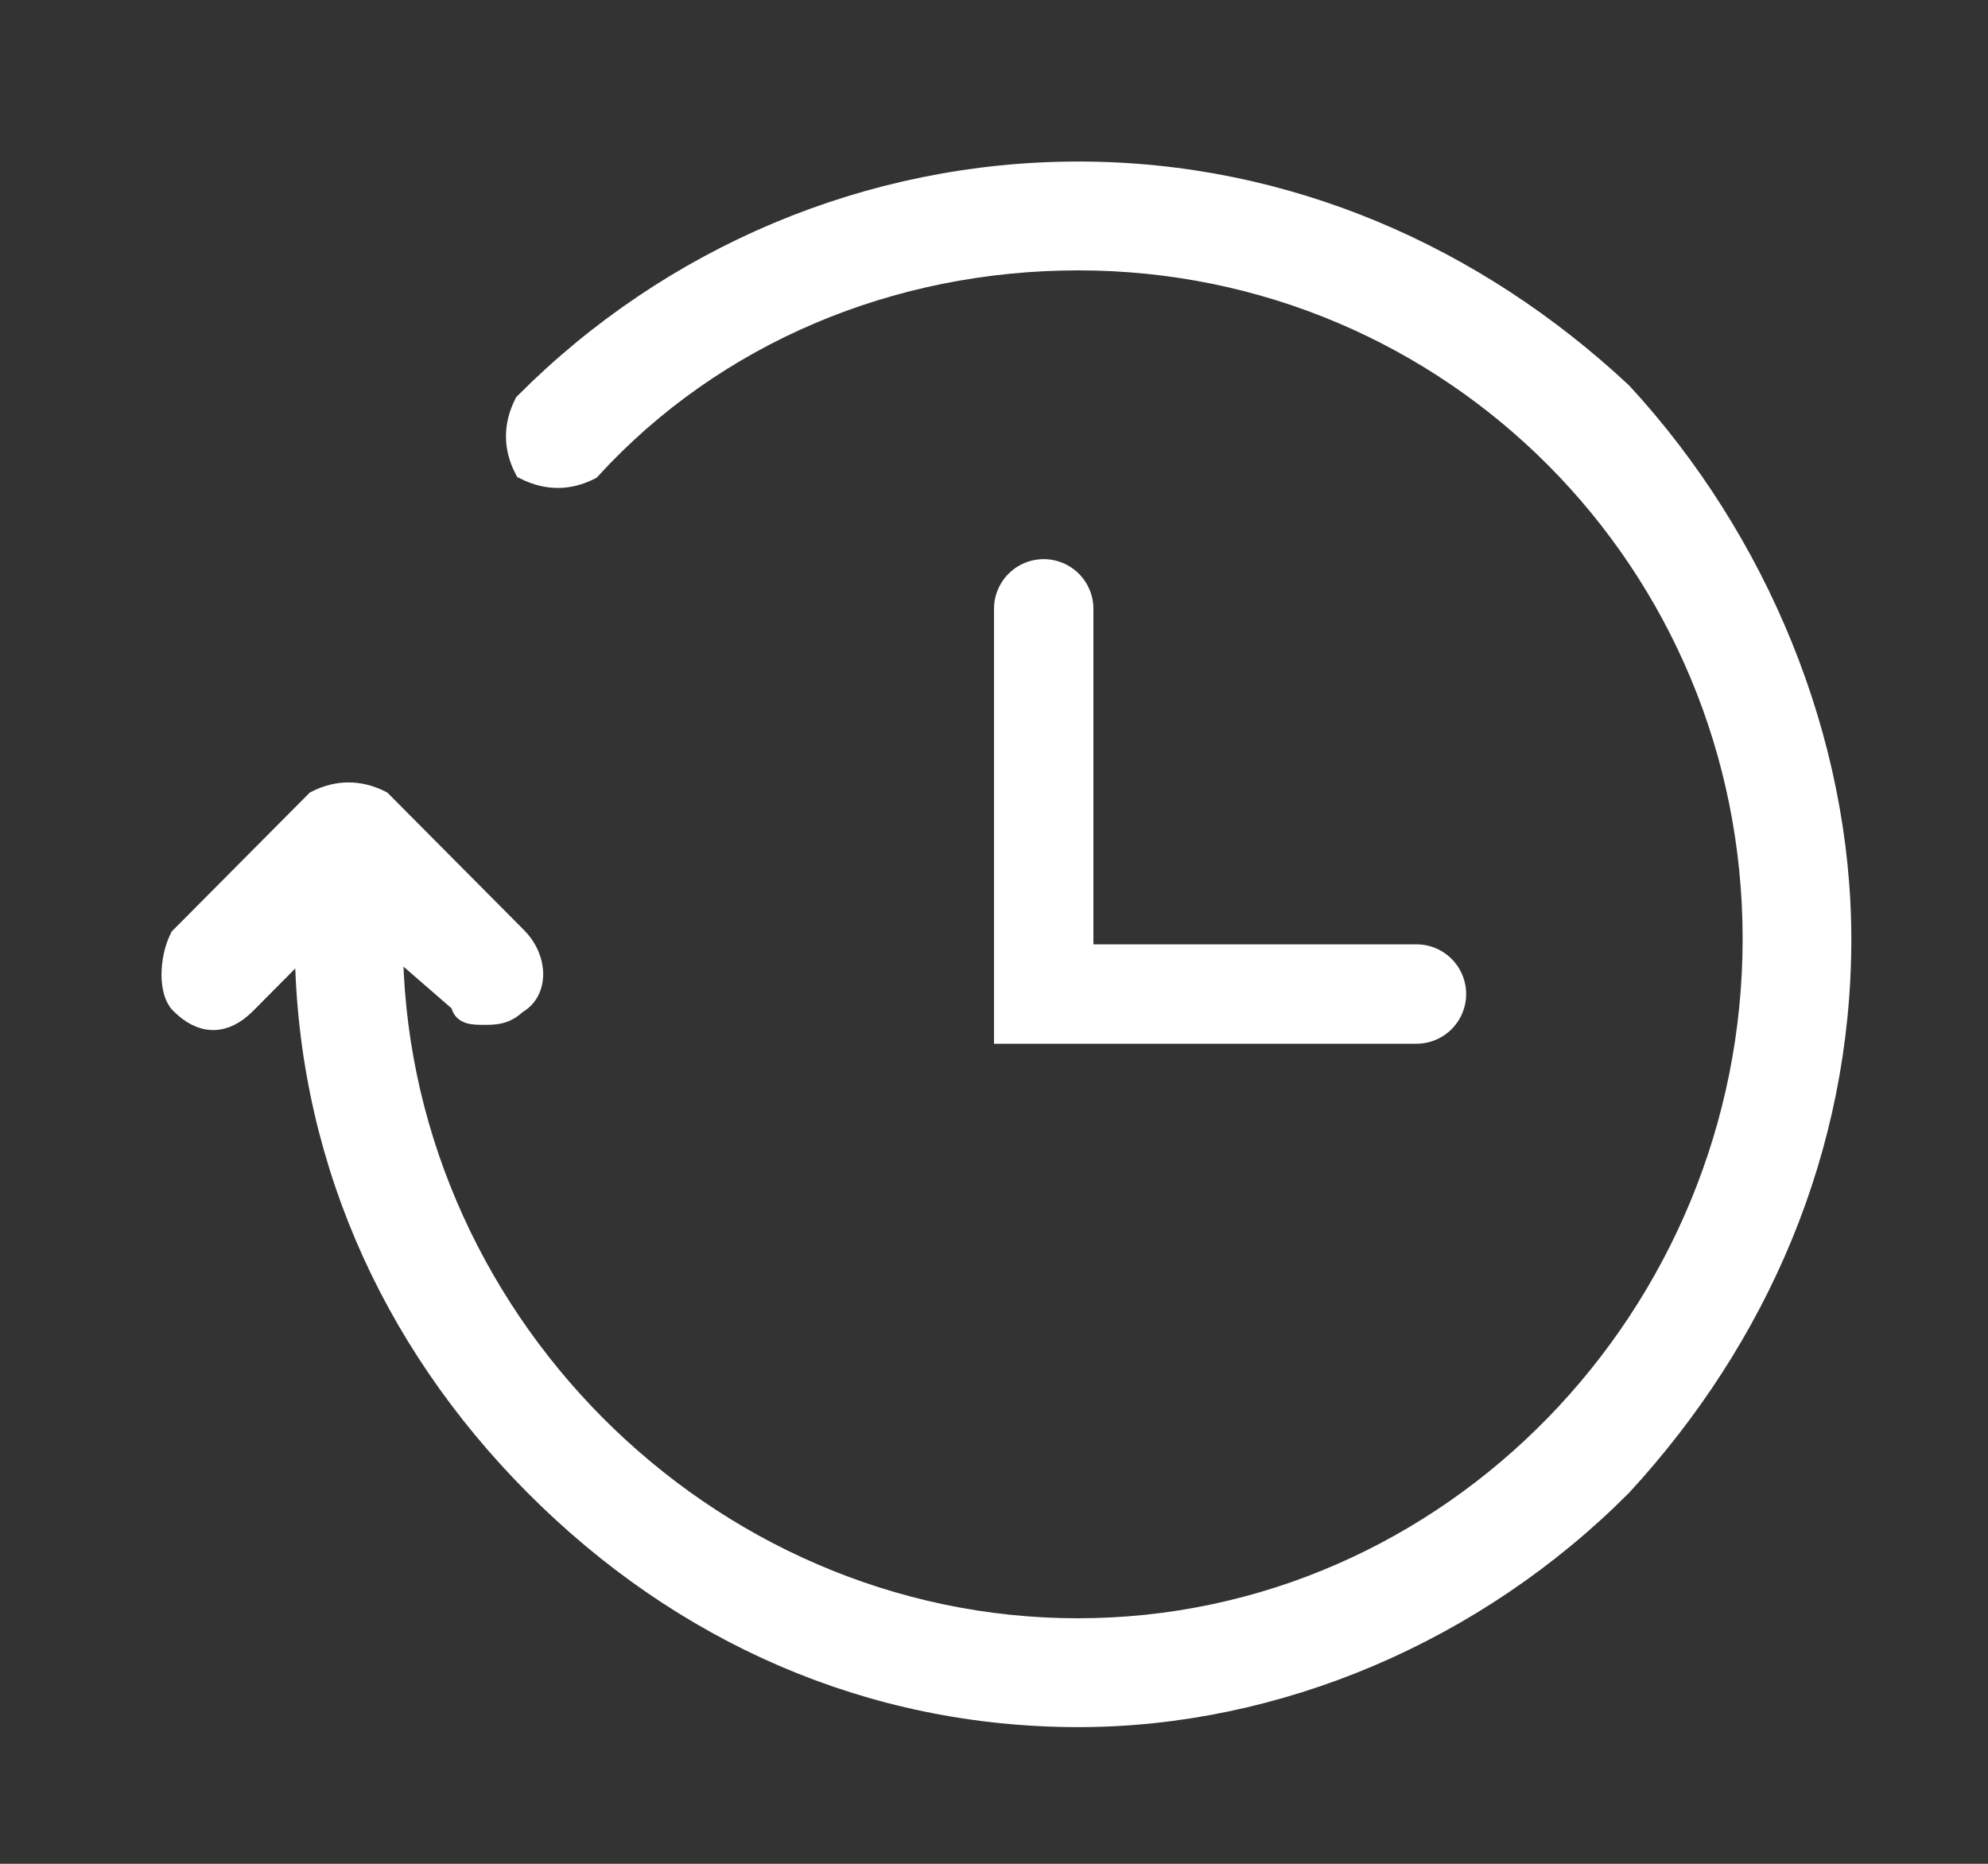
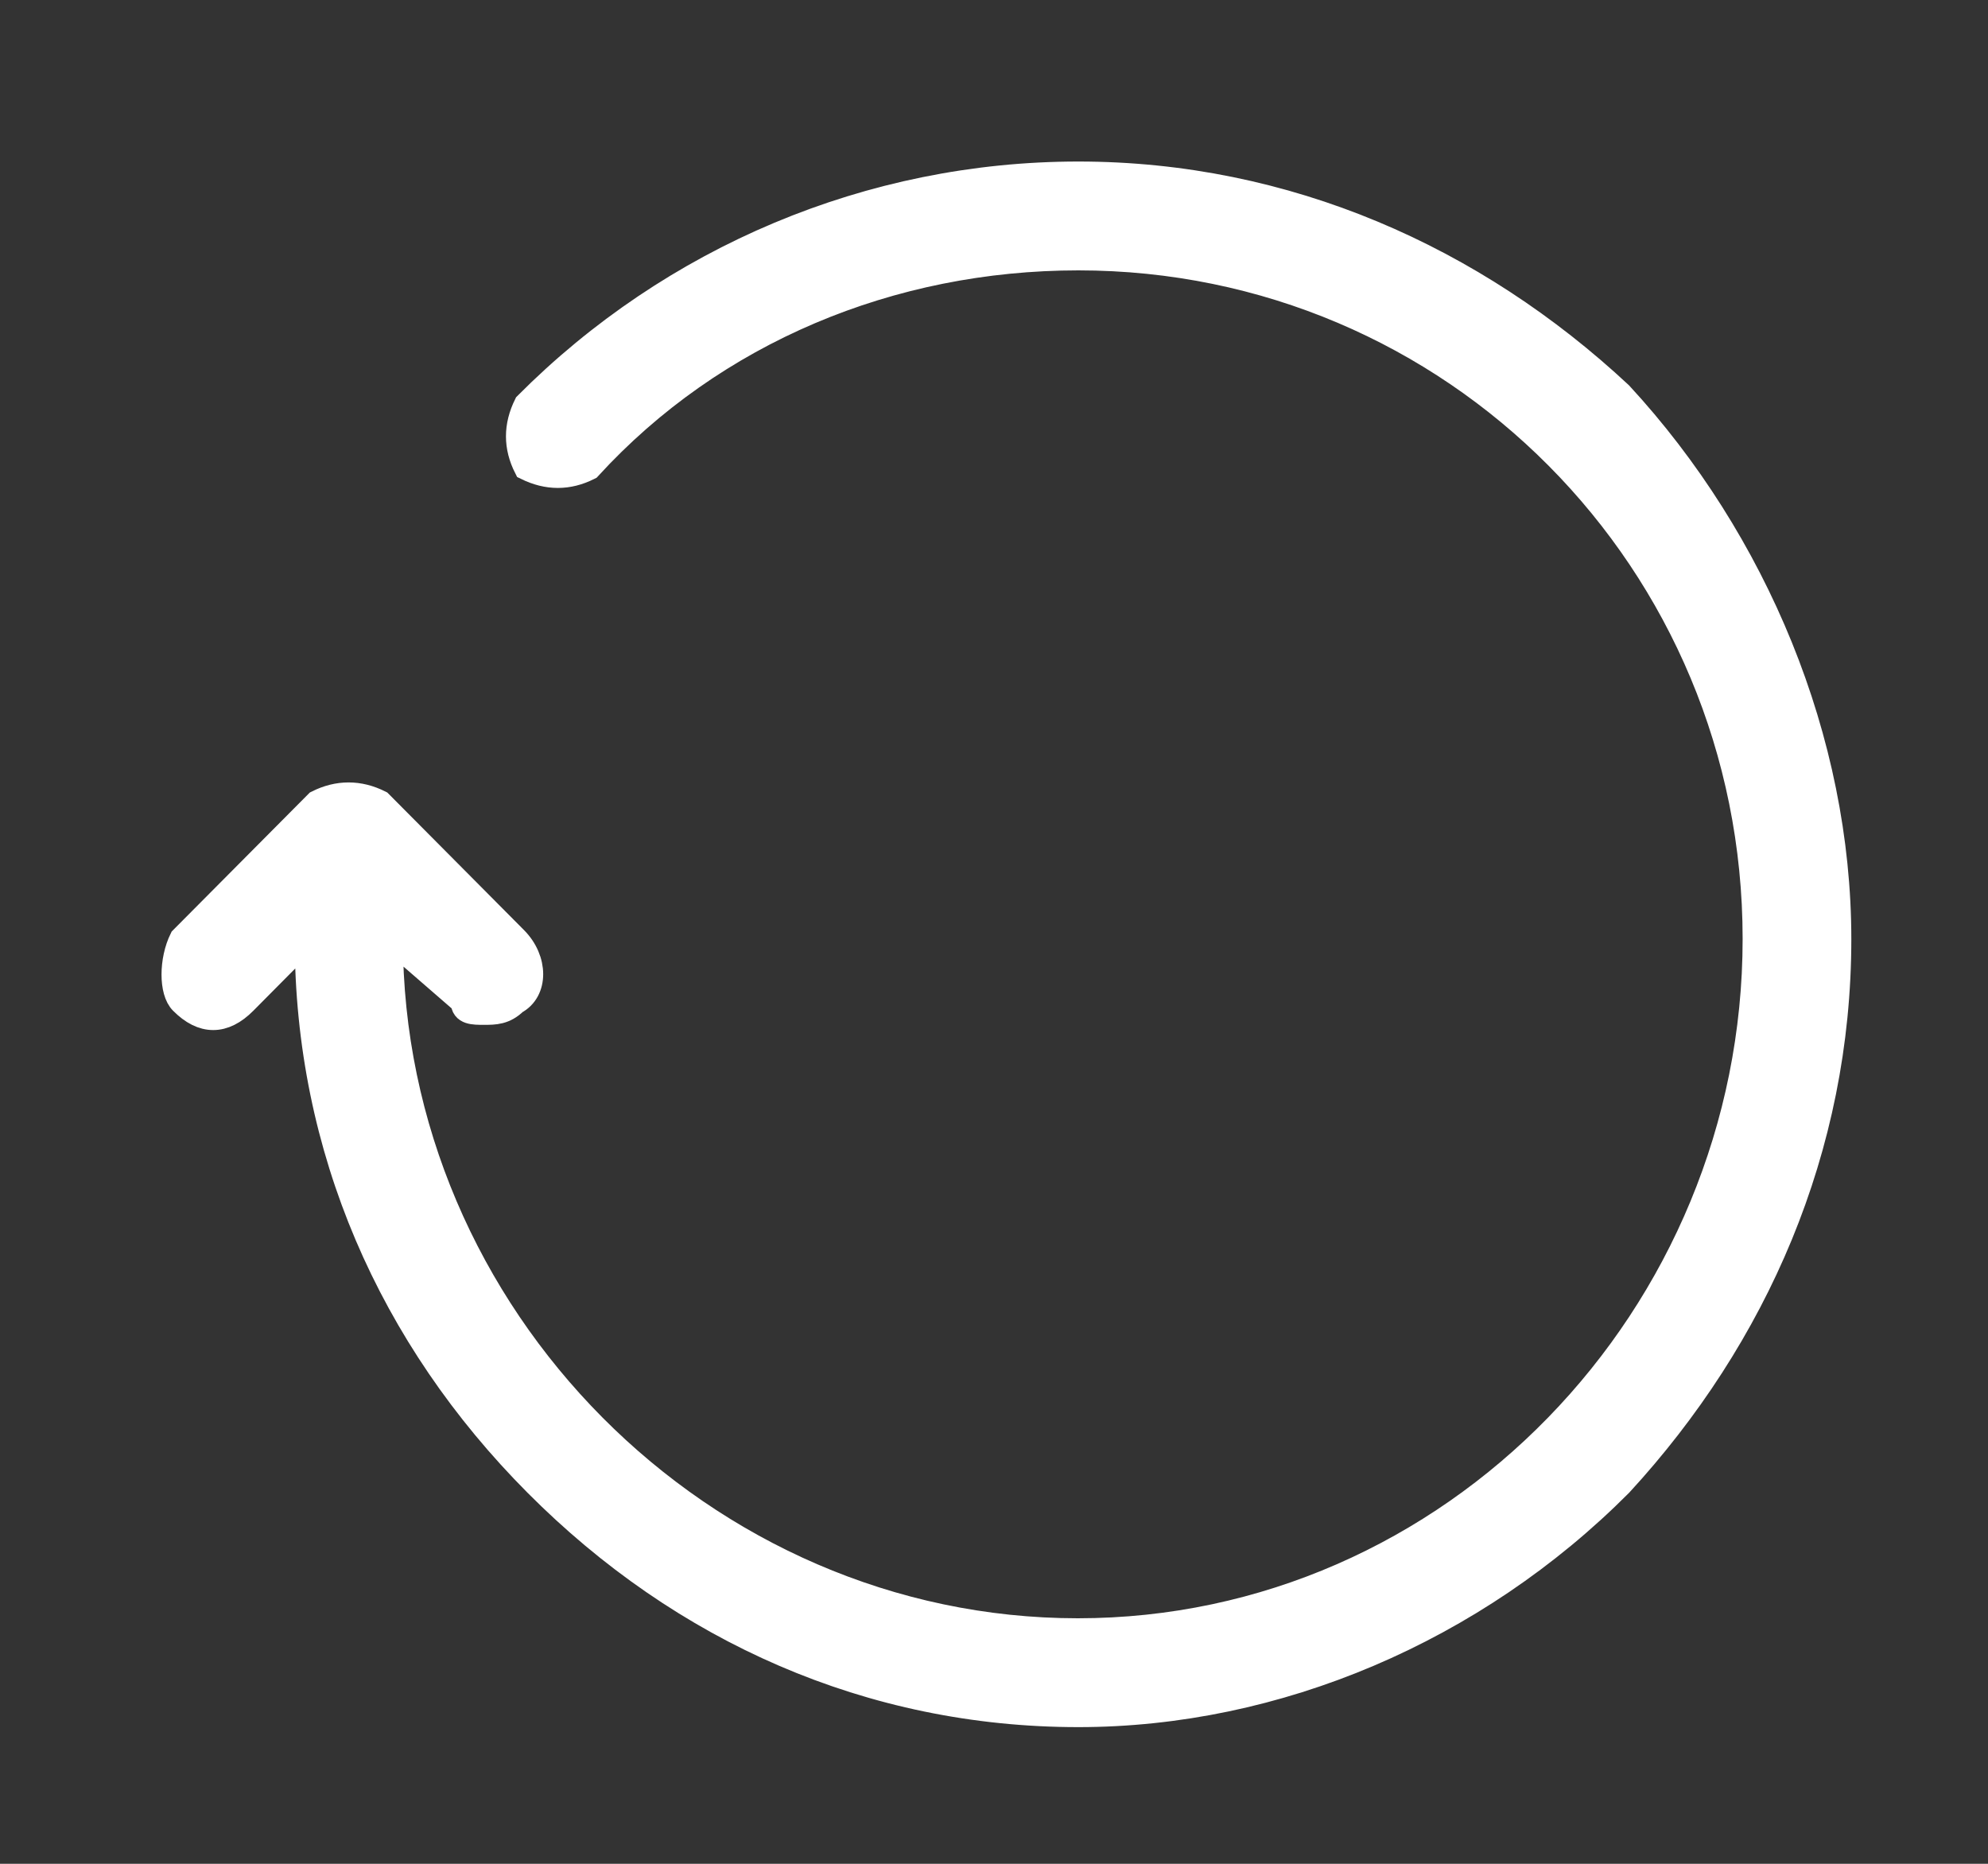
<svg xmlns="http://www.w3.org/2000/svg" width="80" height="75" viewBox="0 0 80 75" fill="none">
  <rect x="0" y="0" width="80" height="75" fill="#333333" stroke="none" />
  <path fill-rule="evenodd" clip-rule="evenodd" d="M74 37.78C74 46.22 70.647 53.8 65.2 59.72C59.327 65.62 51.36 69 43.394 69C35.02 69 27.46 65.62 21.587 59.72C15.713 53.82 12.36 46.22 12.36 37.78L9.84 40.32C9.007 41.16 8.153 41.16 7.32 40.32C6.893 39.9 6.893 38.64 7.32 37.78L12.767 32.3C13.6 31.88 14.454 31.88 15.287 32.3L20.733 37.78C21.567 38.62 21.567 39.88 20.733 40.32C20.306 40.74 19.9 40.74 19.473 40.74C19.047 40.74 18.64 40.74 18.64 40.32L15.713 37.78C15.713 52.96 28.294 65.62 43.373 65.62C58.453 65.62 70.626 52.96 70.626 37.78C70.626 22.6 58.493 10.38 43.394 10.38C35.854 10.38 28.72 13.34 23.701 18.82C22.867 19.24 22.034 19.24 21.18 18.82C20.754 17.98 20.754 17.14 21.18 16.28C27.054 10.38 35.02 7 43.394 7C51.767 7 59.327 10.38 65.2 15.86C70.647 21.76 74 29.78 74 37.8V37.78Z" fill="white" stroke="white" />
-   <path d="M42 24.5V40H57" stroke="white" stroke-width="4" stroke-linecap="round" />
</svg>